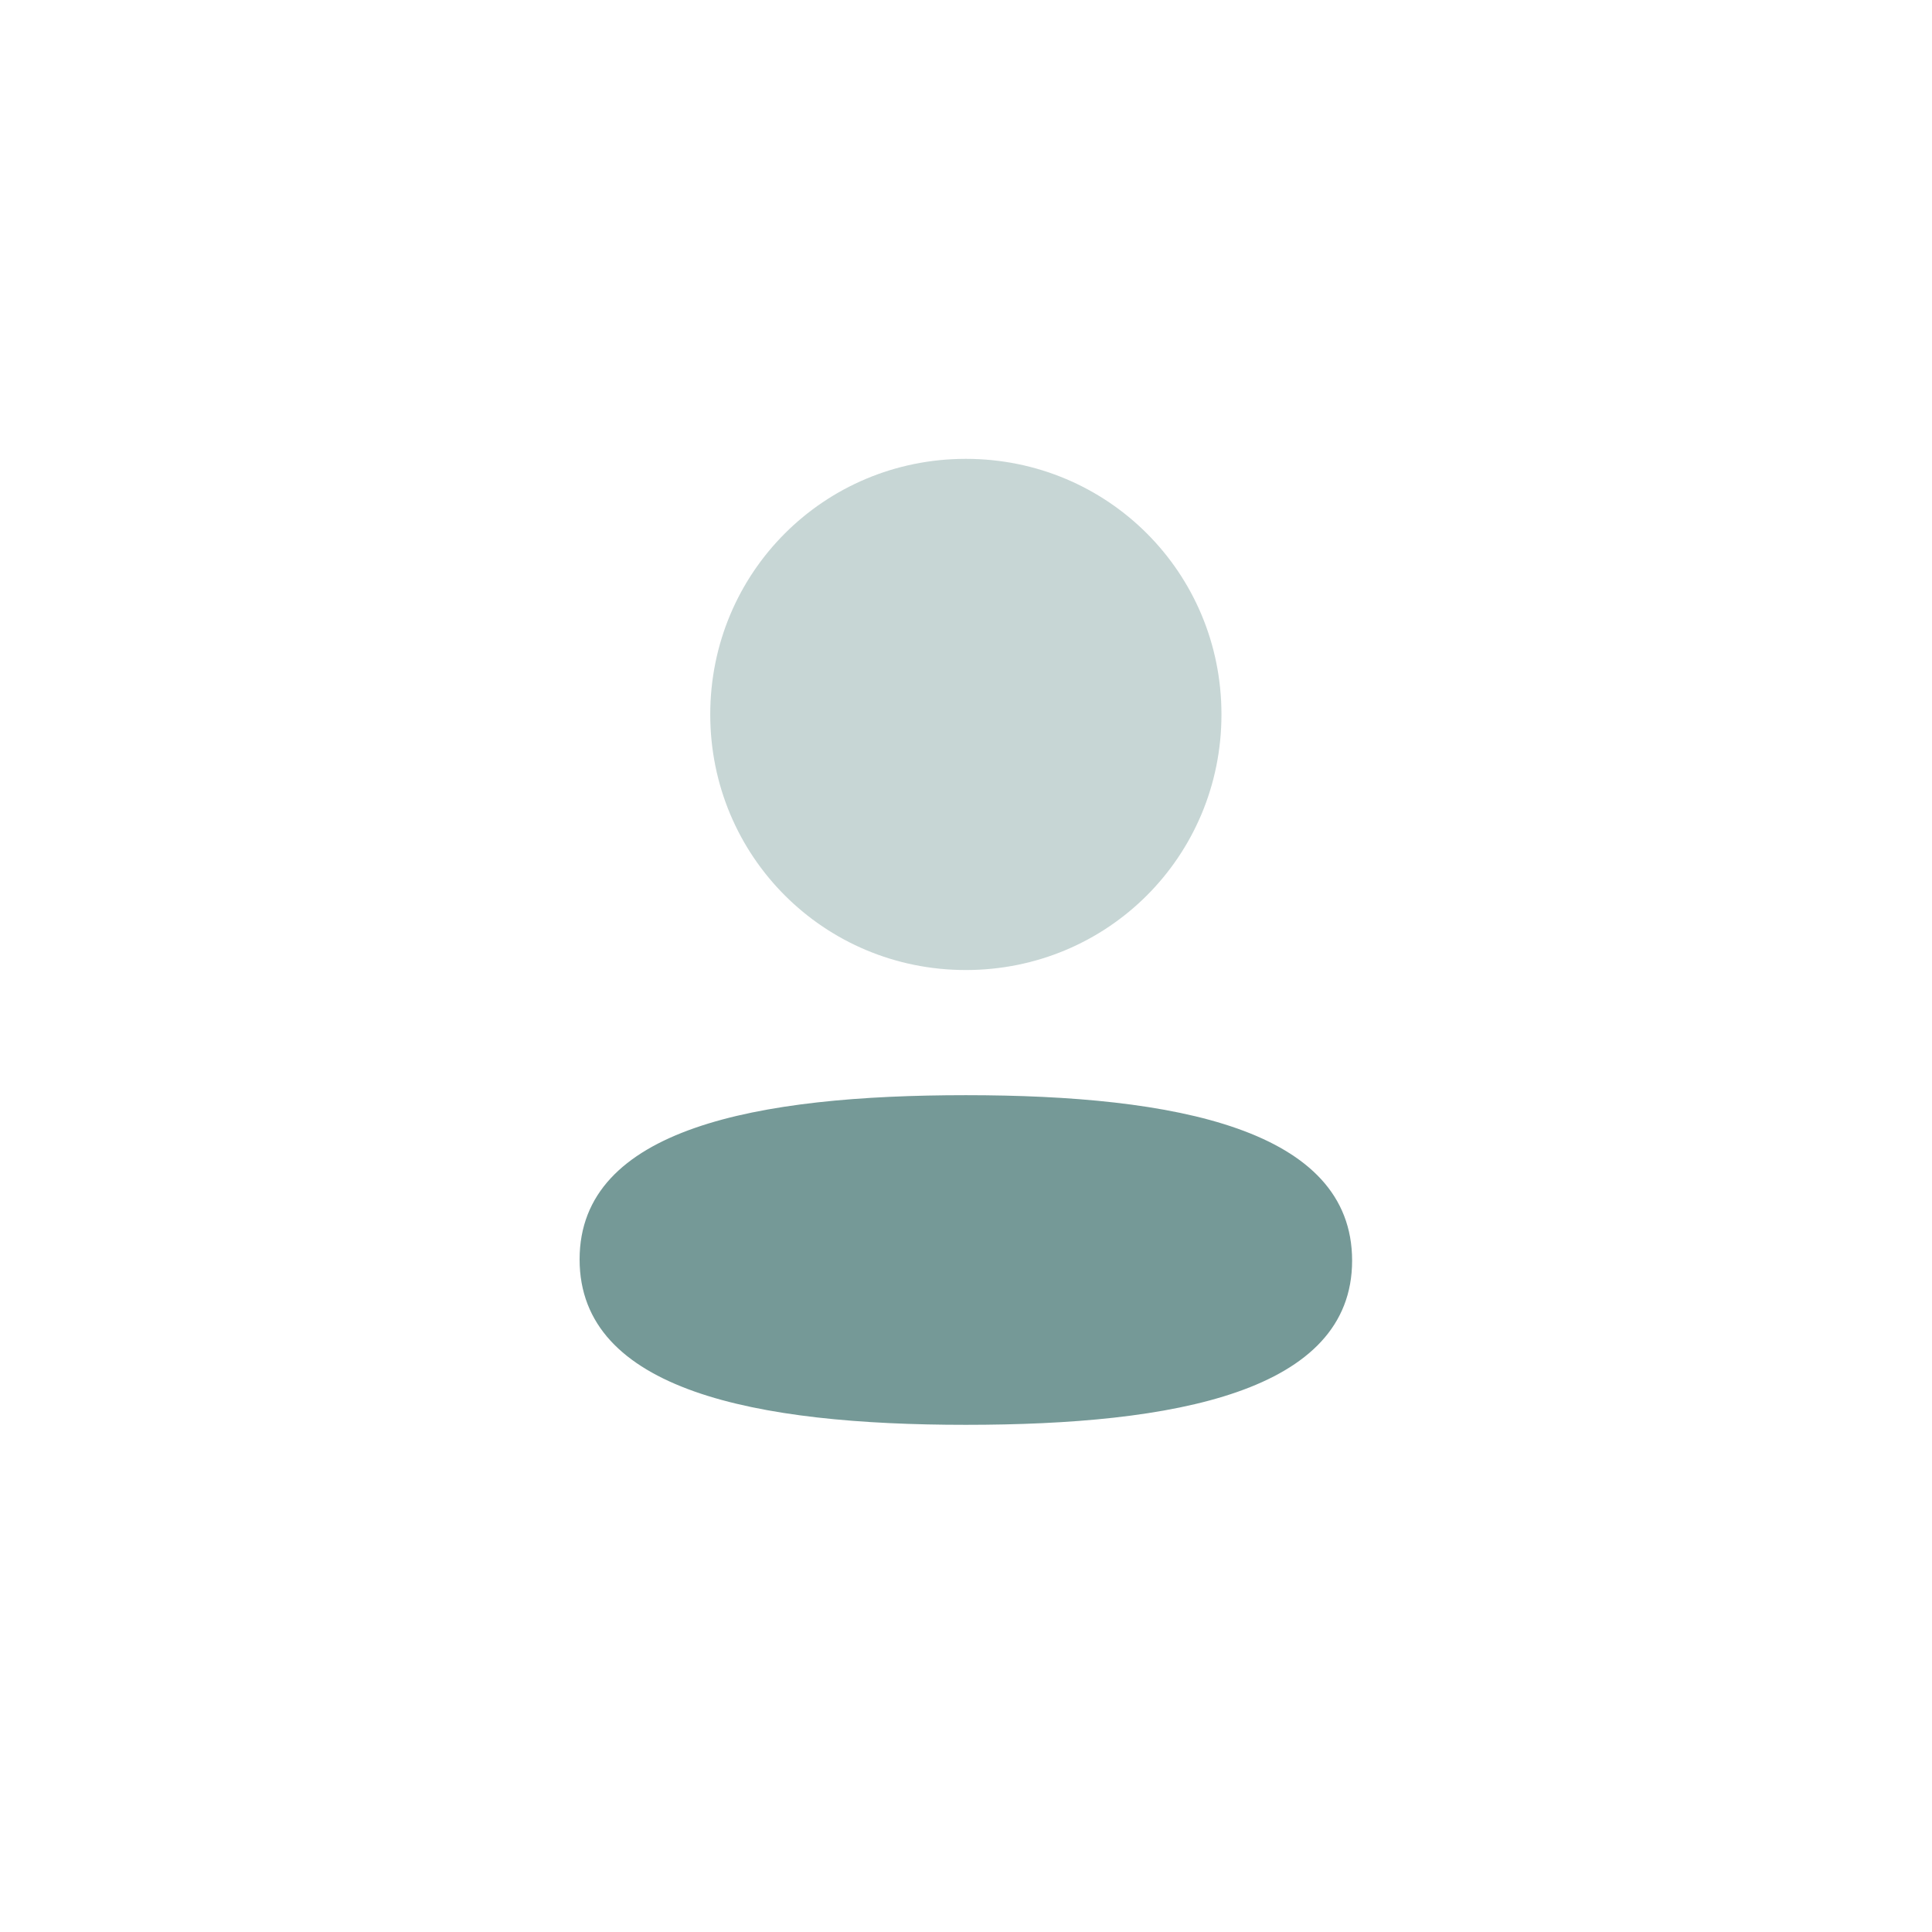
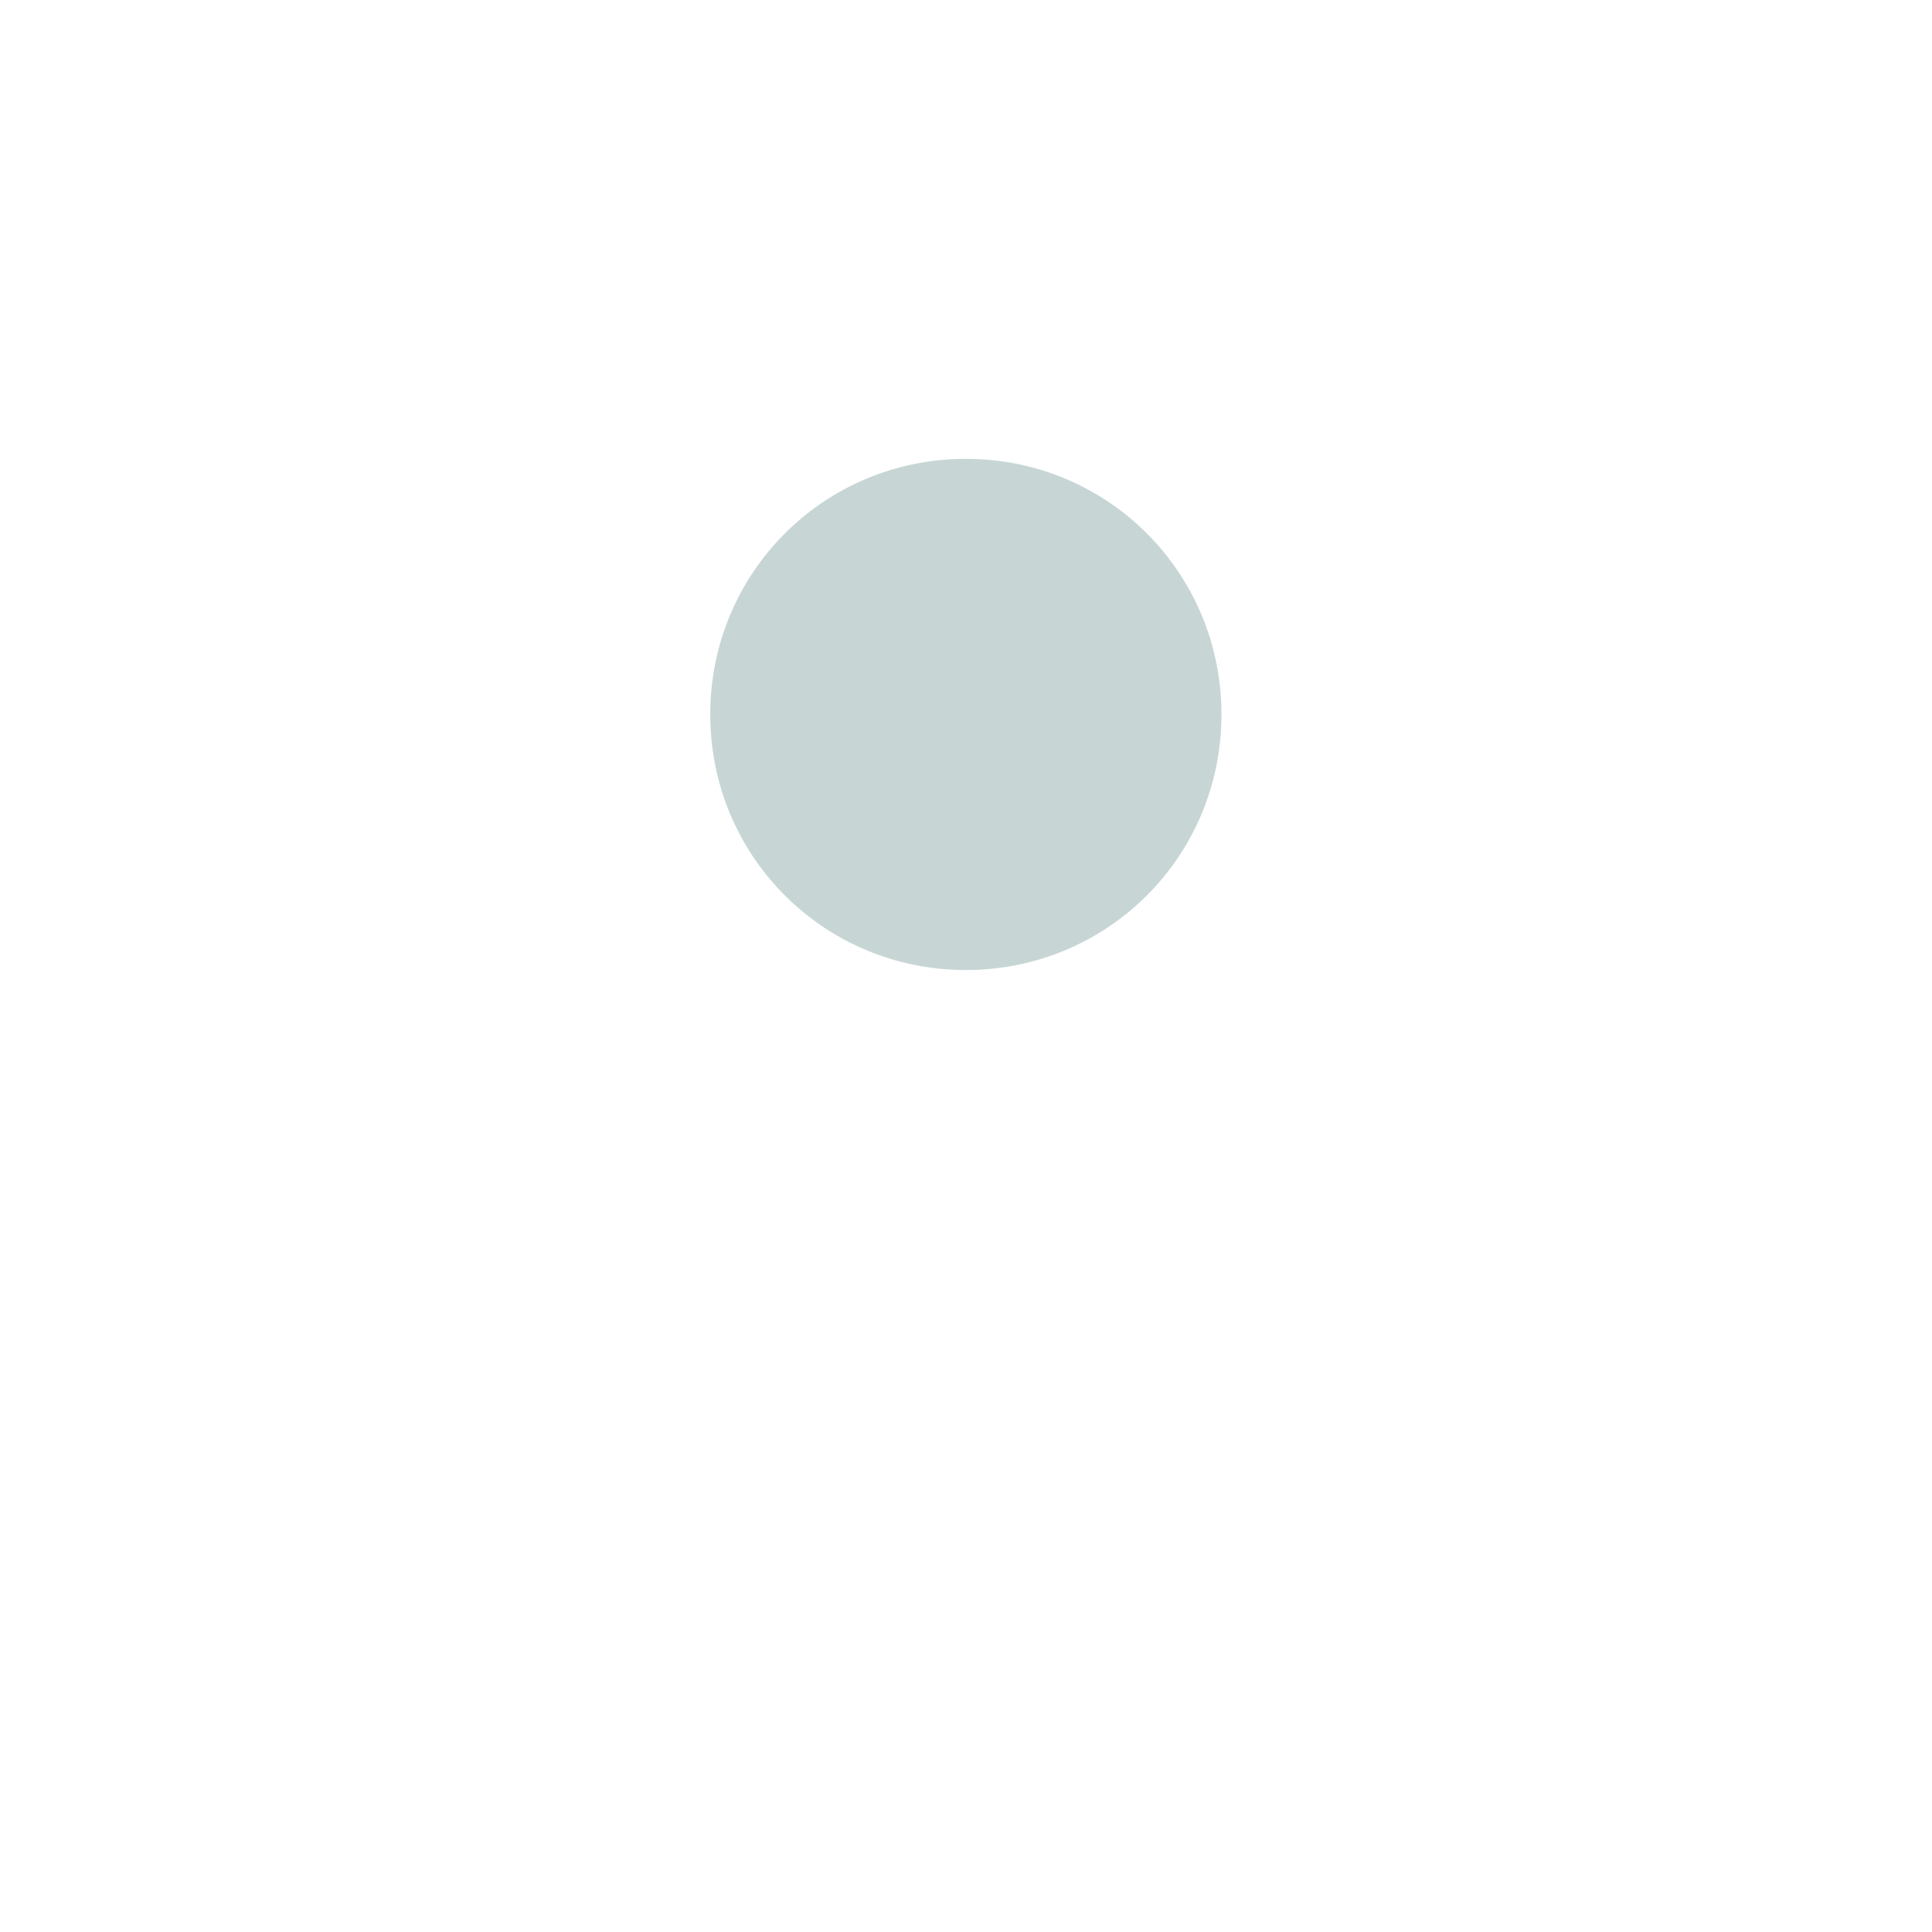
<svg xmlns="http://www.w3.org/2000/svg" width="80" height="80" viewBox="0 0 80 80" fill="none">
  <rect fill="white" width="80" height="80" />
-   <path d="M39.994 45.349C31.368 45.349 24 46.709 24 52.149C24 57.591 31.322 58.999 39.994 58.999C48.62 58.999 55.988 57.641 55.988 52.199C55.988 46.757 48.668 45.349 39.994 45.349Z" fill="#759997" />
  <path opacity="0.4" d="M39.994 40.167C45.87 40.167 50.578 35.458 50.578 29.584C50.578 23.709 45.87 19 39.994 19C34.12 19 29.41 23.709 29.41 29.584C29.41 35.458 34.12 40.167 39.994 40.167Z" fill="#759997" />
</svg>